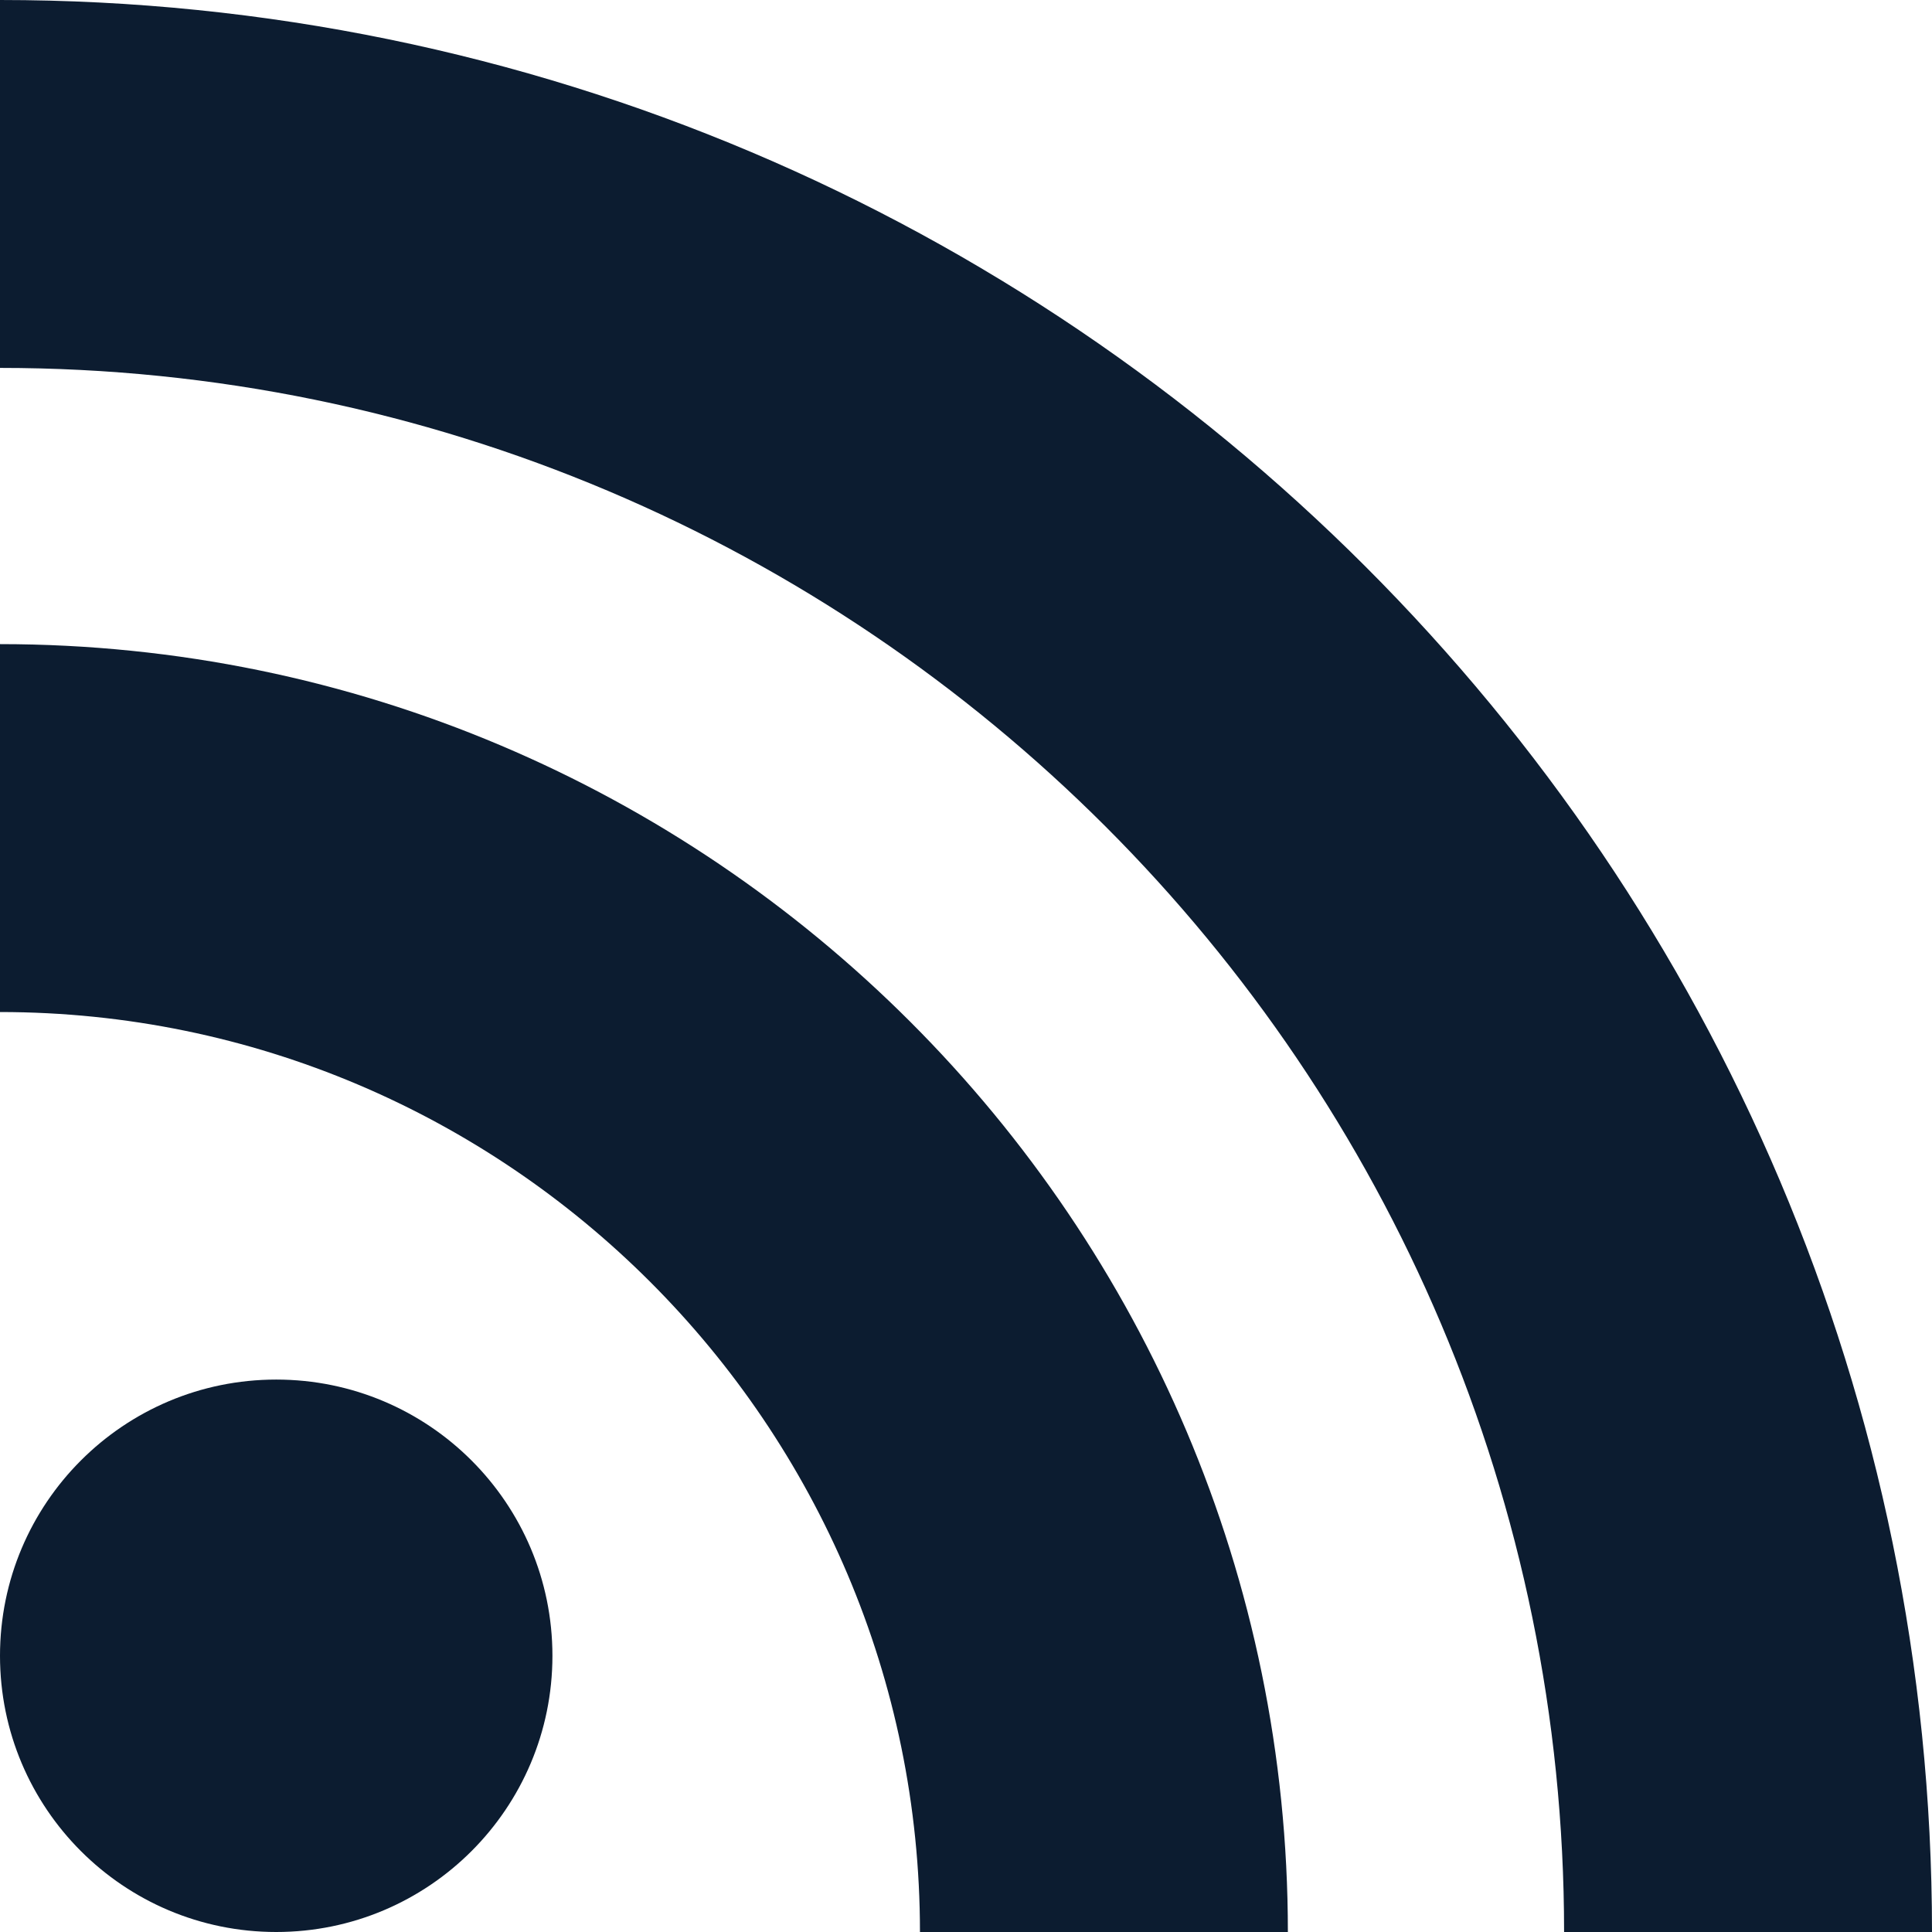
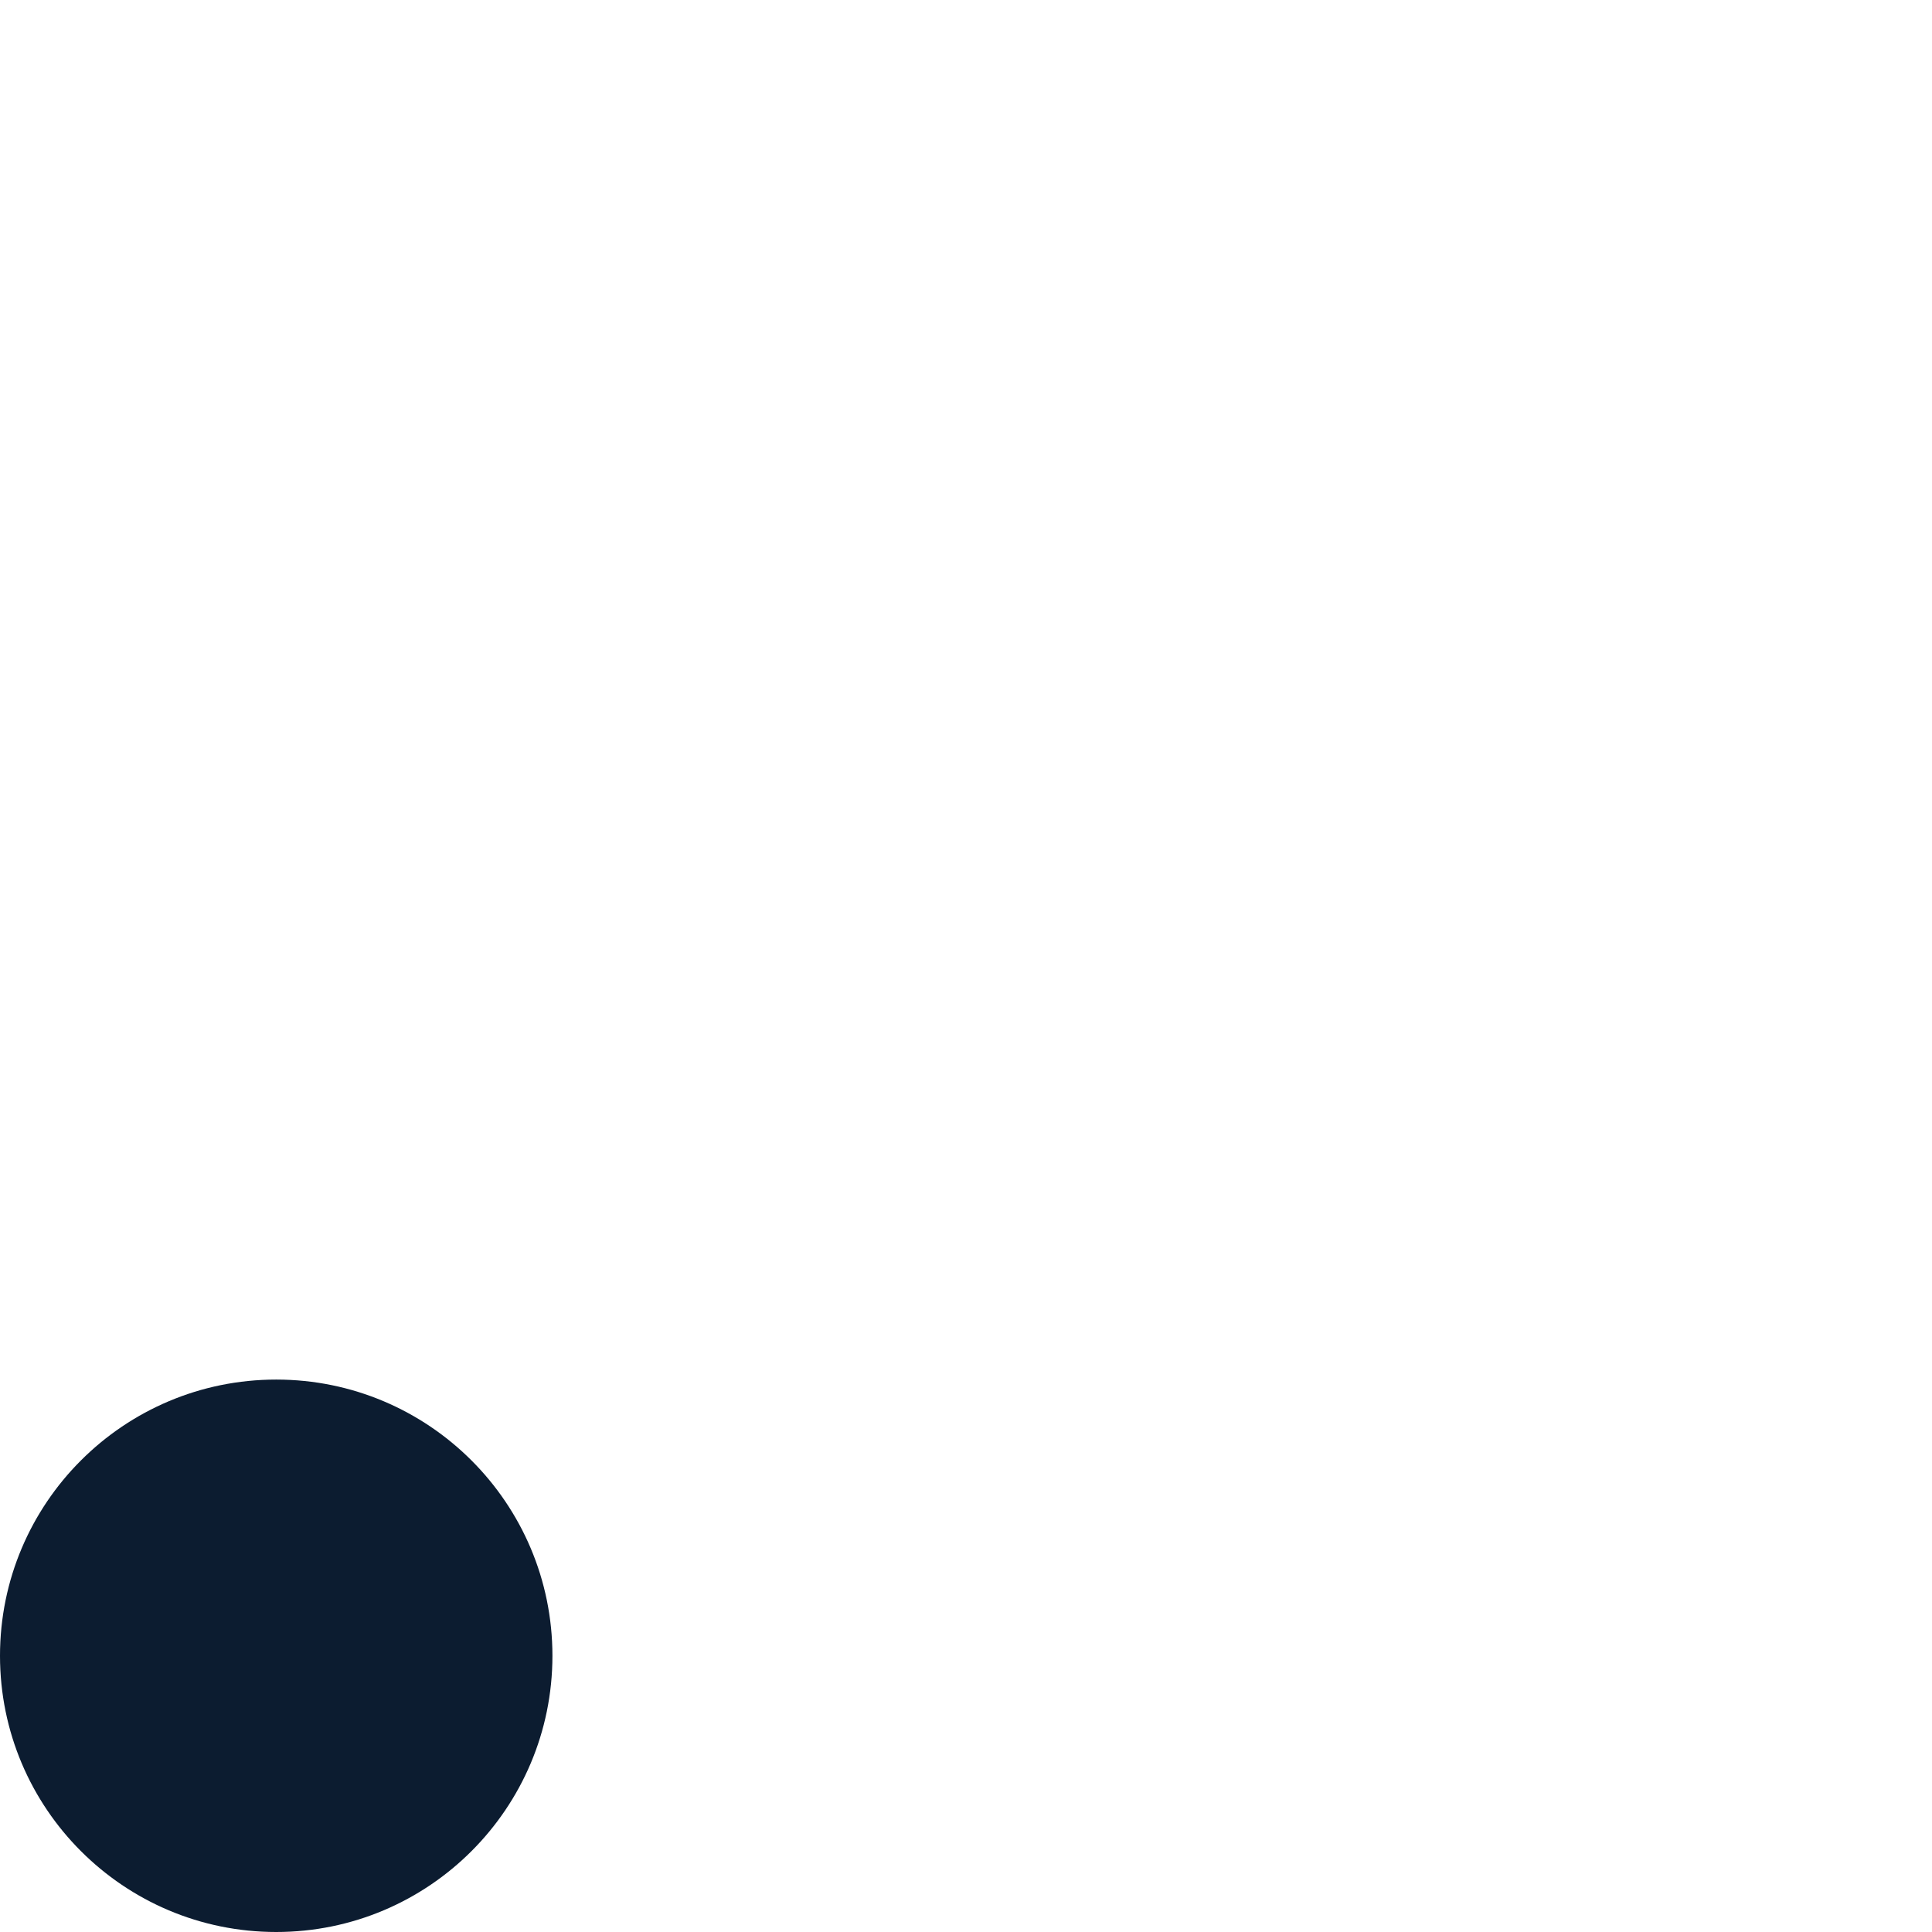
<svg xmlns="http://www.w3.org/2000/svg" version="1.1" id="Bold" x="0px" y="0px" viewBox="0 0 512 512" style="enable-background:new 0 0 512 512;" xml:space="preserve">
  <style type="text/css">
	.st0{fill:#0C1C30;}
</style>
  <circle class="st0" cx="73.2" cy="438.8" r="73.2" />
-   <path class="st0" d="M243.8,512h97.5c0-188.2-153.1-341.3-341.3-341.3v97.5C134.4,268.2,243.8,377.6,243.8,512L243.8,512z" />
-   <path class="st0" d="M512,512C512,229.7,282.3,0,0,0v97.5c228.6,0,414.5,185.9,414.5,414.5H512z" />
</svg>